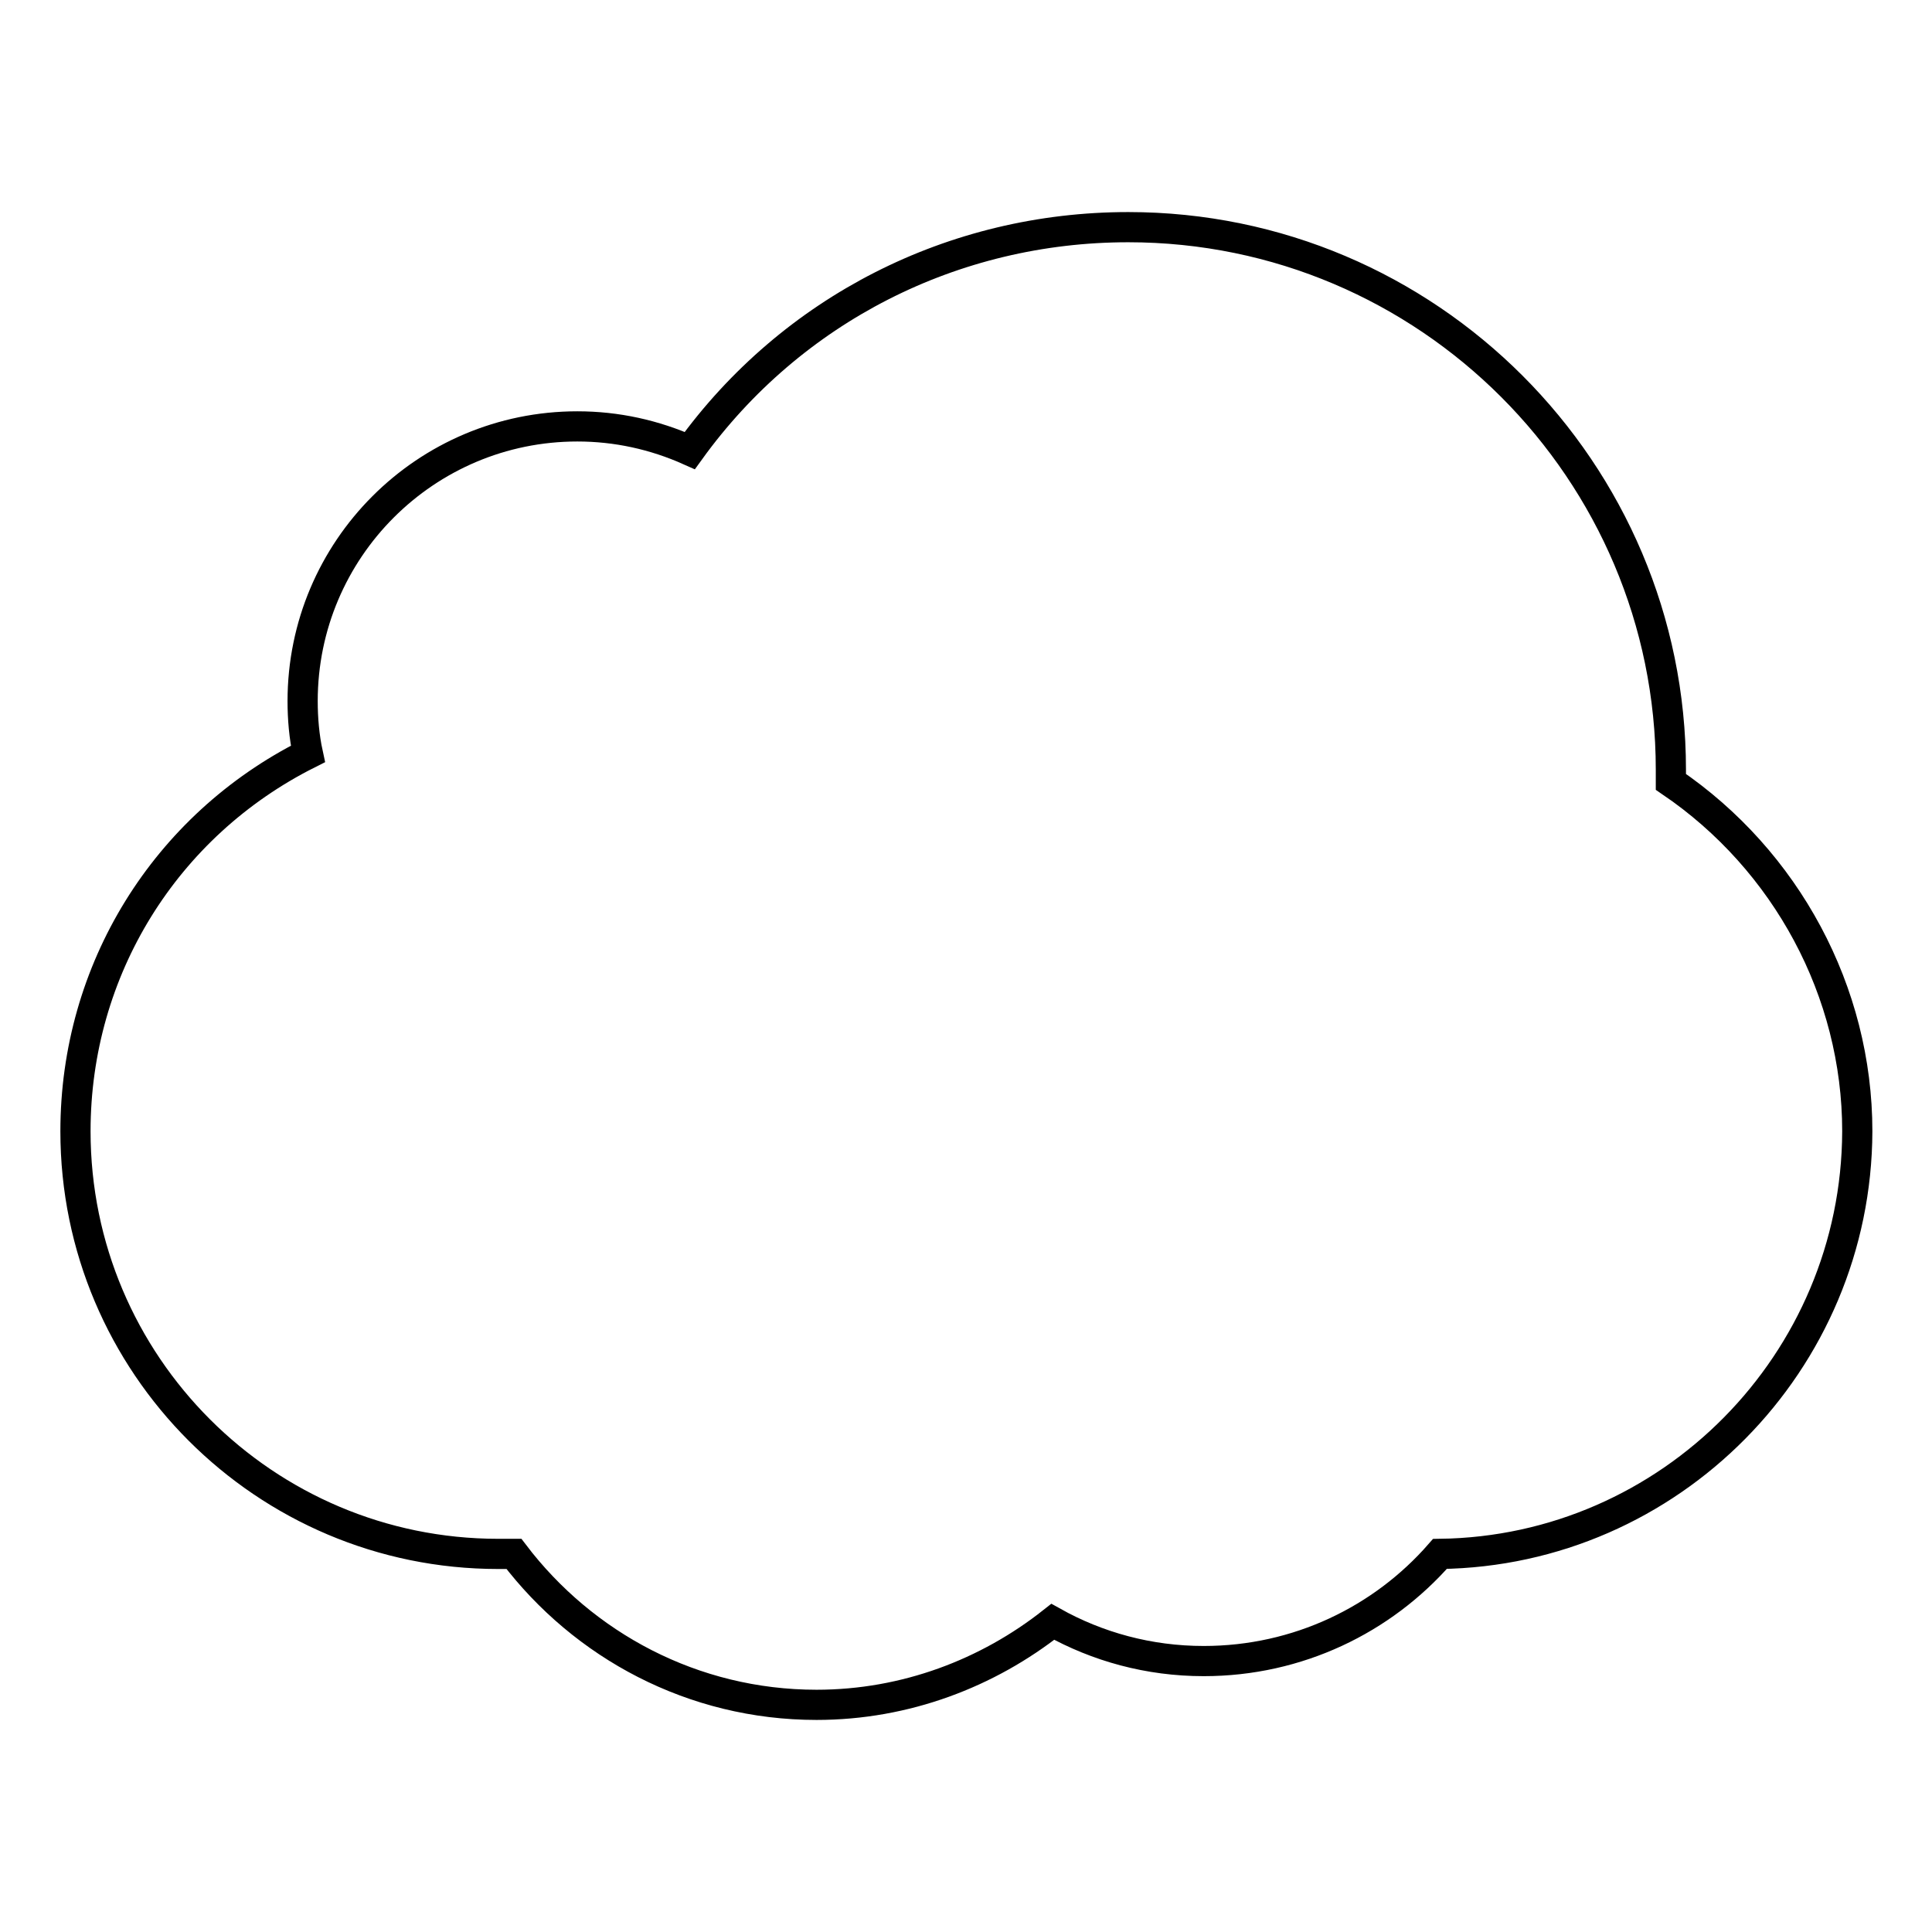
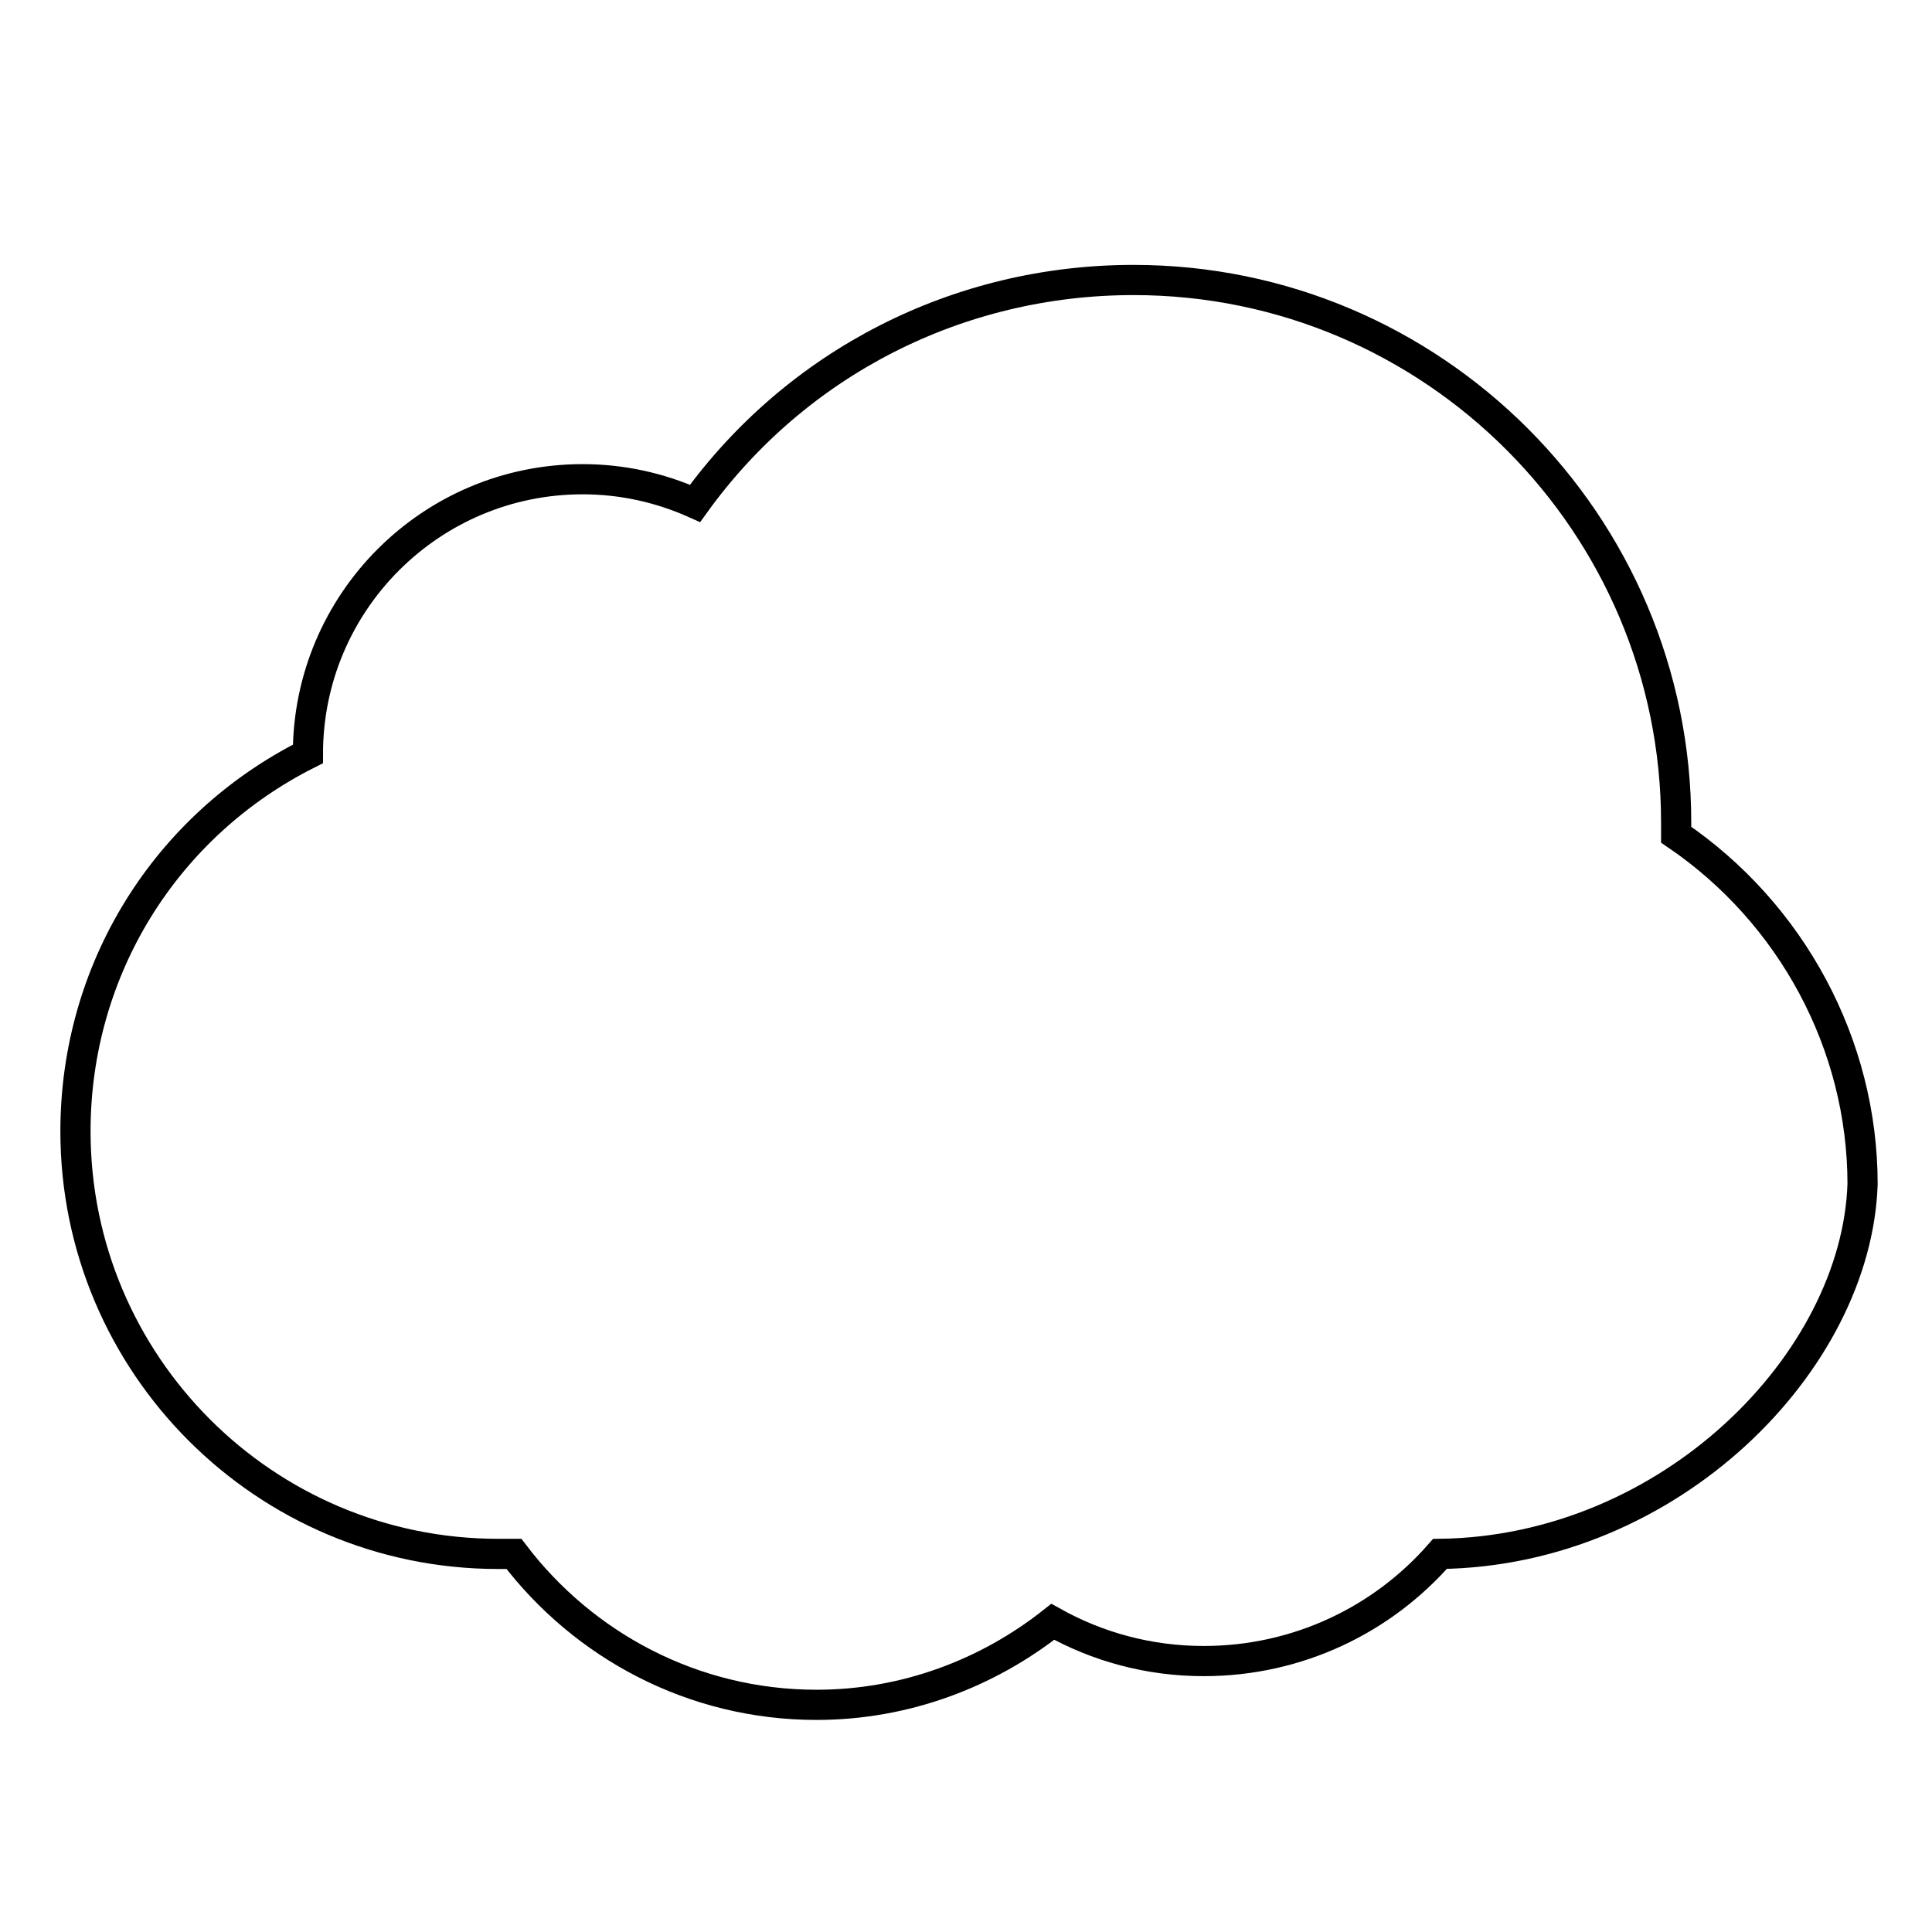
<svg xmlns="http://www.w3.org/2000/svg" version="1.1" x="0px" y="0px" viewBox="0 0 256 256" enable-background="new 0 0 256 256" xml:space="preserve">
  <g>
-     <path stroke-width="4" fill-opacity="0" stroke="#000000" d="M190.8,205.9c-7.6,8.7-18.8,14.2-31.3,14.2c-7.3,0-14.1-1.9-20-5.2c-8.6,6.8-19.5,11-31.3,11 c-16.4,0-30.9-7.9-40.1-20H66c-30.9,0-56-25.1-56-56c0-21.4,11.9-40.5,30.8-50c-0.5-2.3-0.7-4.7-0.7-7c0-20.1,16.3-36.4,36.4-36.4 c5.2,0,10.2,1.1,14.9,3.2c13.5-18.7,34.9-29.6,58.1-29.6c39.7,0,71.9,32.3,71.9,71.9c0,0.5,0,1,0,1.6 c15.3,10.4,24.7,27.8,24.7,46.3C246,180.5,221.3,205.5,190.8,205.9z" />
+     <path stroke-width="4" fill-opacity="0" stroke="#000000" d="M190.8,205.9c-7.6,8.7-18.8,14.2-31.3,14.2c-7.3,0-14.1-1.9-20-5.2c-8.6,6.8-19.5,11-31.3,11 c-16.4,0-30.9-7.9-40.1-20H66c-30.9,0-56-25.1-56-56c0-21.4,11.9-40.5,30.8-50c0-20.1,16.3-36.4,36.4-36.4 c5.2,0,10.2,1.1,14.9,3.2c13.5-18.7,34.9-29.6,58.1-29.6c39.7,0,71.9,32.3,71.9,71.9c0,0.5,0,1,0,1.6 c15.3,10.4,24.7,27.8,24.7,46.3C246,180.5,221.3,205.5,190.8,205.9z" />
  </g>
</svg>